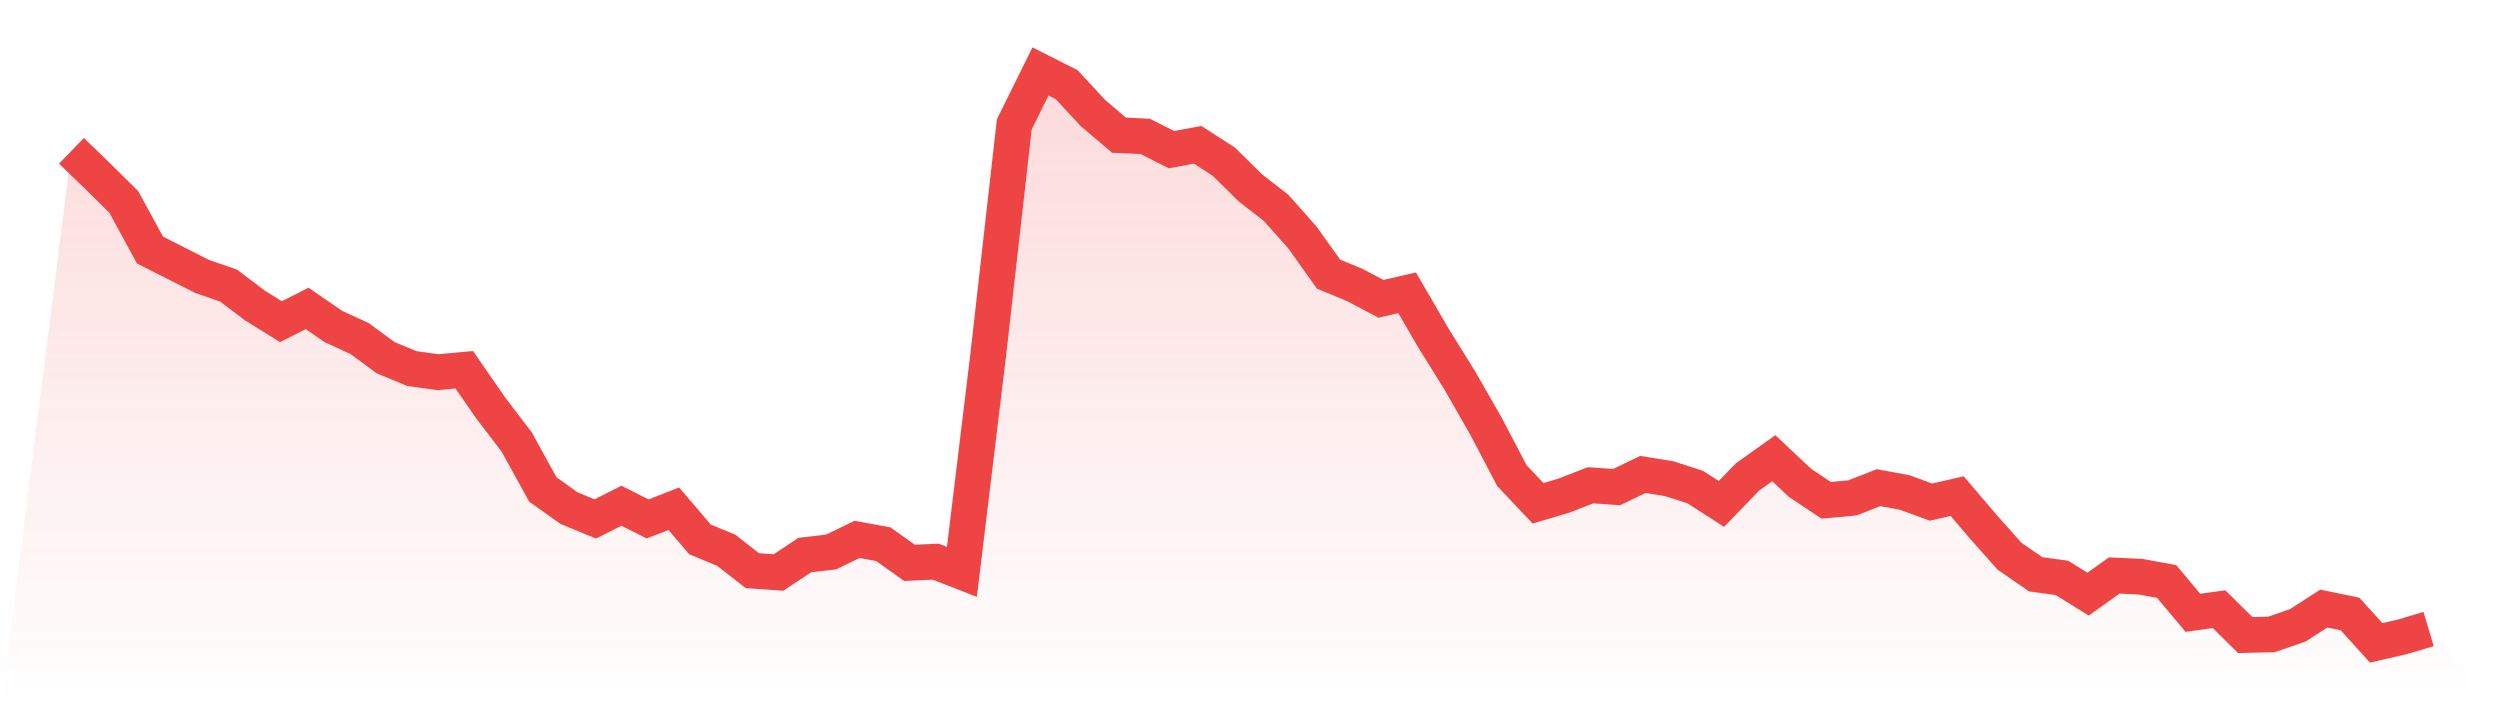
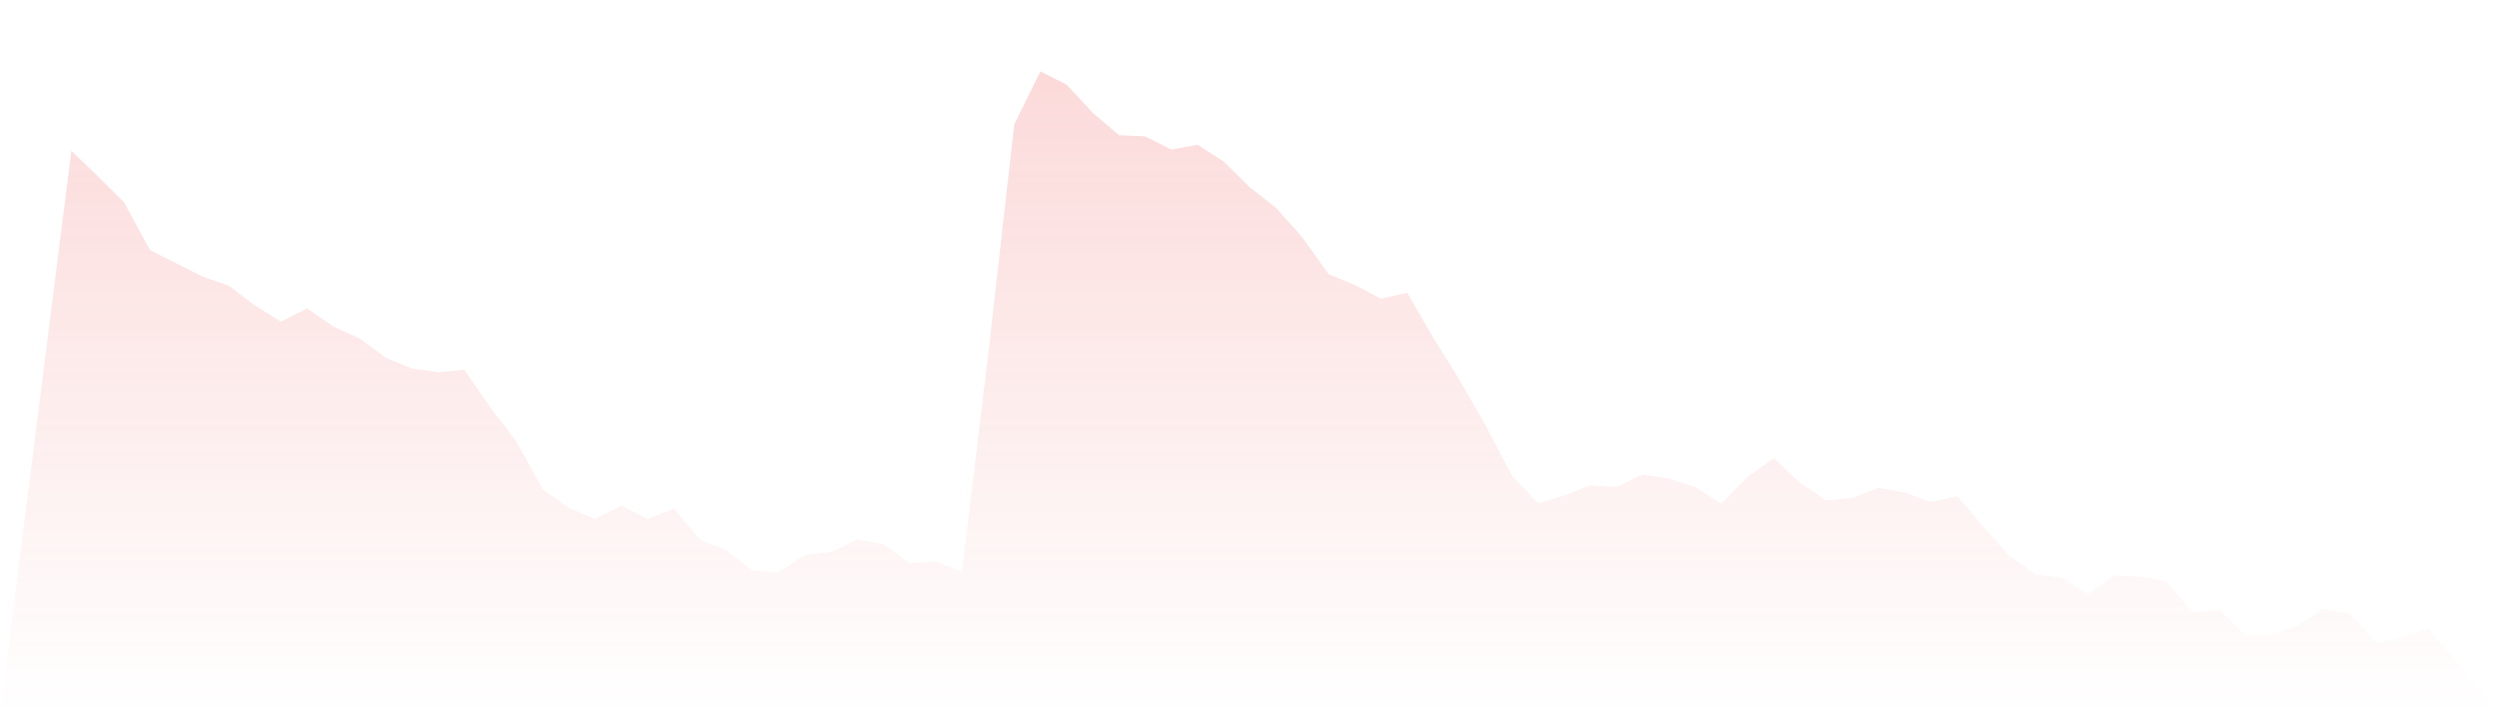
<svg xmlns="http://www.w3.org/2000/svg" viewBox="0 0 140 40">
  <defs>
    <linearGradient id="gradient" x1="0" x2="0" y1="0" y2="1">
      <stop offset="0%" stop-color="#ef4444" stop-opacity="0.2" />
      <stop offset="100%" stop-color="#ef4444" stop-opacity="0" />
    </linearGradient>
  </defs>
  <path d="M4,8.446 L4,8.446 L5.467,9.861 L6.933,11.309 L8.4,14.004 L9.867,14.745 L11.333,15.486 L12.8,15.992 L14.267,17.103 L15.733,18.013 L17.2,17.272 L18.667,18.282 L20.133,18.956 L21.6,20.034 L23.067,20.64 L24.533,20.842 L26,20.707 L27.467,22.829 L28.933,24.749 L30.4,27.411 L31.867,28.455 L33.333,29.061 L34.8,28.32 L36.267,29.061 L37.733,28.488 L39.2,30.206 L40.667,30.813 L42.133,31.958 L43.6,32.059 L45.067,31.082 L46.533,30.914 L48,30.206 L49.467,30.476 L50.933,31.52 L52.4,31.453 L53.867,32.025 L55.333,19.933 L56.8,6.964 L58.267,4 L59.733,4.741 L61.2,6.324 L62.667,7.571 L64.133,7.638 L65.6,8.379 L67.067,8.109 L68.533,9.053 L70,10.501 L71.467,11.646 L72.933,13.297 L74.4,15.352 L75.867,15.958 L77.333,16.733 L78.8,16.396 L80.267,18.922 L81.733,21.28 L83.2,23.84 L84.667,26.636 L86.133,28.185 L87.6,27.747 L89.067,27.175 L90.533,27.276 L92,26.568 L93.467,26.804 L94.933,27.276 L96.4,28.219 L97.867,26.703 L99.333,25.659 L100.8,27.04 L102.267,28.017 L103.733,27.882 L105.2,27.309 L106.667,27.579 L108.133,28.118 L109.6,27.781 L111.067,29.499 L112.533,31.149 L114,32.16 L115.467,32.362 L116.933,33.272 L118.4,32.227 L119.867,32.295 L121.333,32.564 L122.8,34.316 L124.267,34.114 L125.733,35.562 L127.2,35.528 L128.667,35.023 L130.133,34.08 L131.6,34.383 L133.067,36 L134.533,35.663 L136,35.225 L140,40 L0,40 z" fill="url(#gradient)" />
-   <path d="M4,8.446 L4,8.446 L5.467,9.861 L6.933,11.309 L8.4,14.004 L9.867,14.745 L11.333,15.486 L12.8,15.992 L14.267,17.103 L15.733,18.013 L17.2,17.272 L18.667,18.282 L20.133,18.956 L21.6,20.034 L23.067,20.64 L24.533,20.842 L26,20.707 L27.467,22.829 L28.933,24.749 L30.4,27.411 L31.867,28.455 L33.333,29.061 L34.8,28.32 L36.267,29.061 L37.733,28.488 L39.2,30.206 L40.667,30.813 L42.133,31.958 L43.6,32.059 L45.067,31.082 L46.533,30.914 L48,30.206 L49.467,30.476 L50.933,31.52 L52.4,31.453 L53.867,32.025 L55.333,19.933 L56.8,6.964 L58.267,4 L59.733,4.741 L61.2,6.324 L62.667,7.571 L64.133,7.638 L65.6,8.379 L67.067,8.109 L68.533,9.053 L70,10.501 L71.467,11.646 L72.933,13.297 L74.4,15.352 L75.867,15.958 L77.333,16.733 L78.8,16.396 L80.267,18.922 L81.733,21.28 L83.2,23.84 L84.667,26.636 L86.133,28.185 L87.6,27.747 L89.067,27.175 L90.533,27.276 L92,26.568 L93.467,26.804 L94.933,27.276 L96.4,28.219 L97.867,26.703 L99.333,25.659 L100.8,27.04 L102.267,28.017 L103.733,27.882 L105.2,27.309 L106.667,27.579 L108.133,28.118 L109.6,27.781 L111.067,29.499 L112.533,31.149 L114,32.16 L115.467,32.362 L116.933,33.272 L118.4,32.227 L119.867,32.295 L121.333,32.564 L122.8,34.316 L124.267,34.114 L125.733,35.562 L127.2,35.528 L128.667,35.023 L130.133,34.08 L131.6,34.383 L133.067,36 L134.533,35.663 L136,35.225" fill="none" stroke="#ef4444" stroke-width="2" />
</svg>